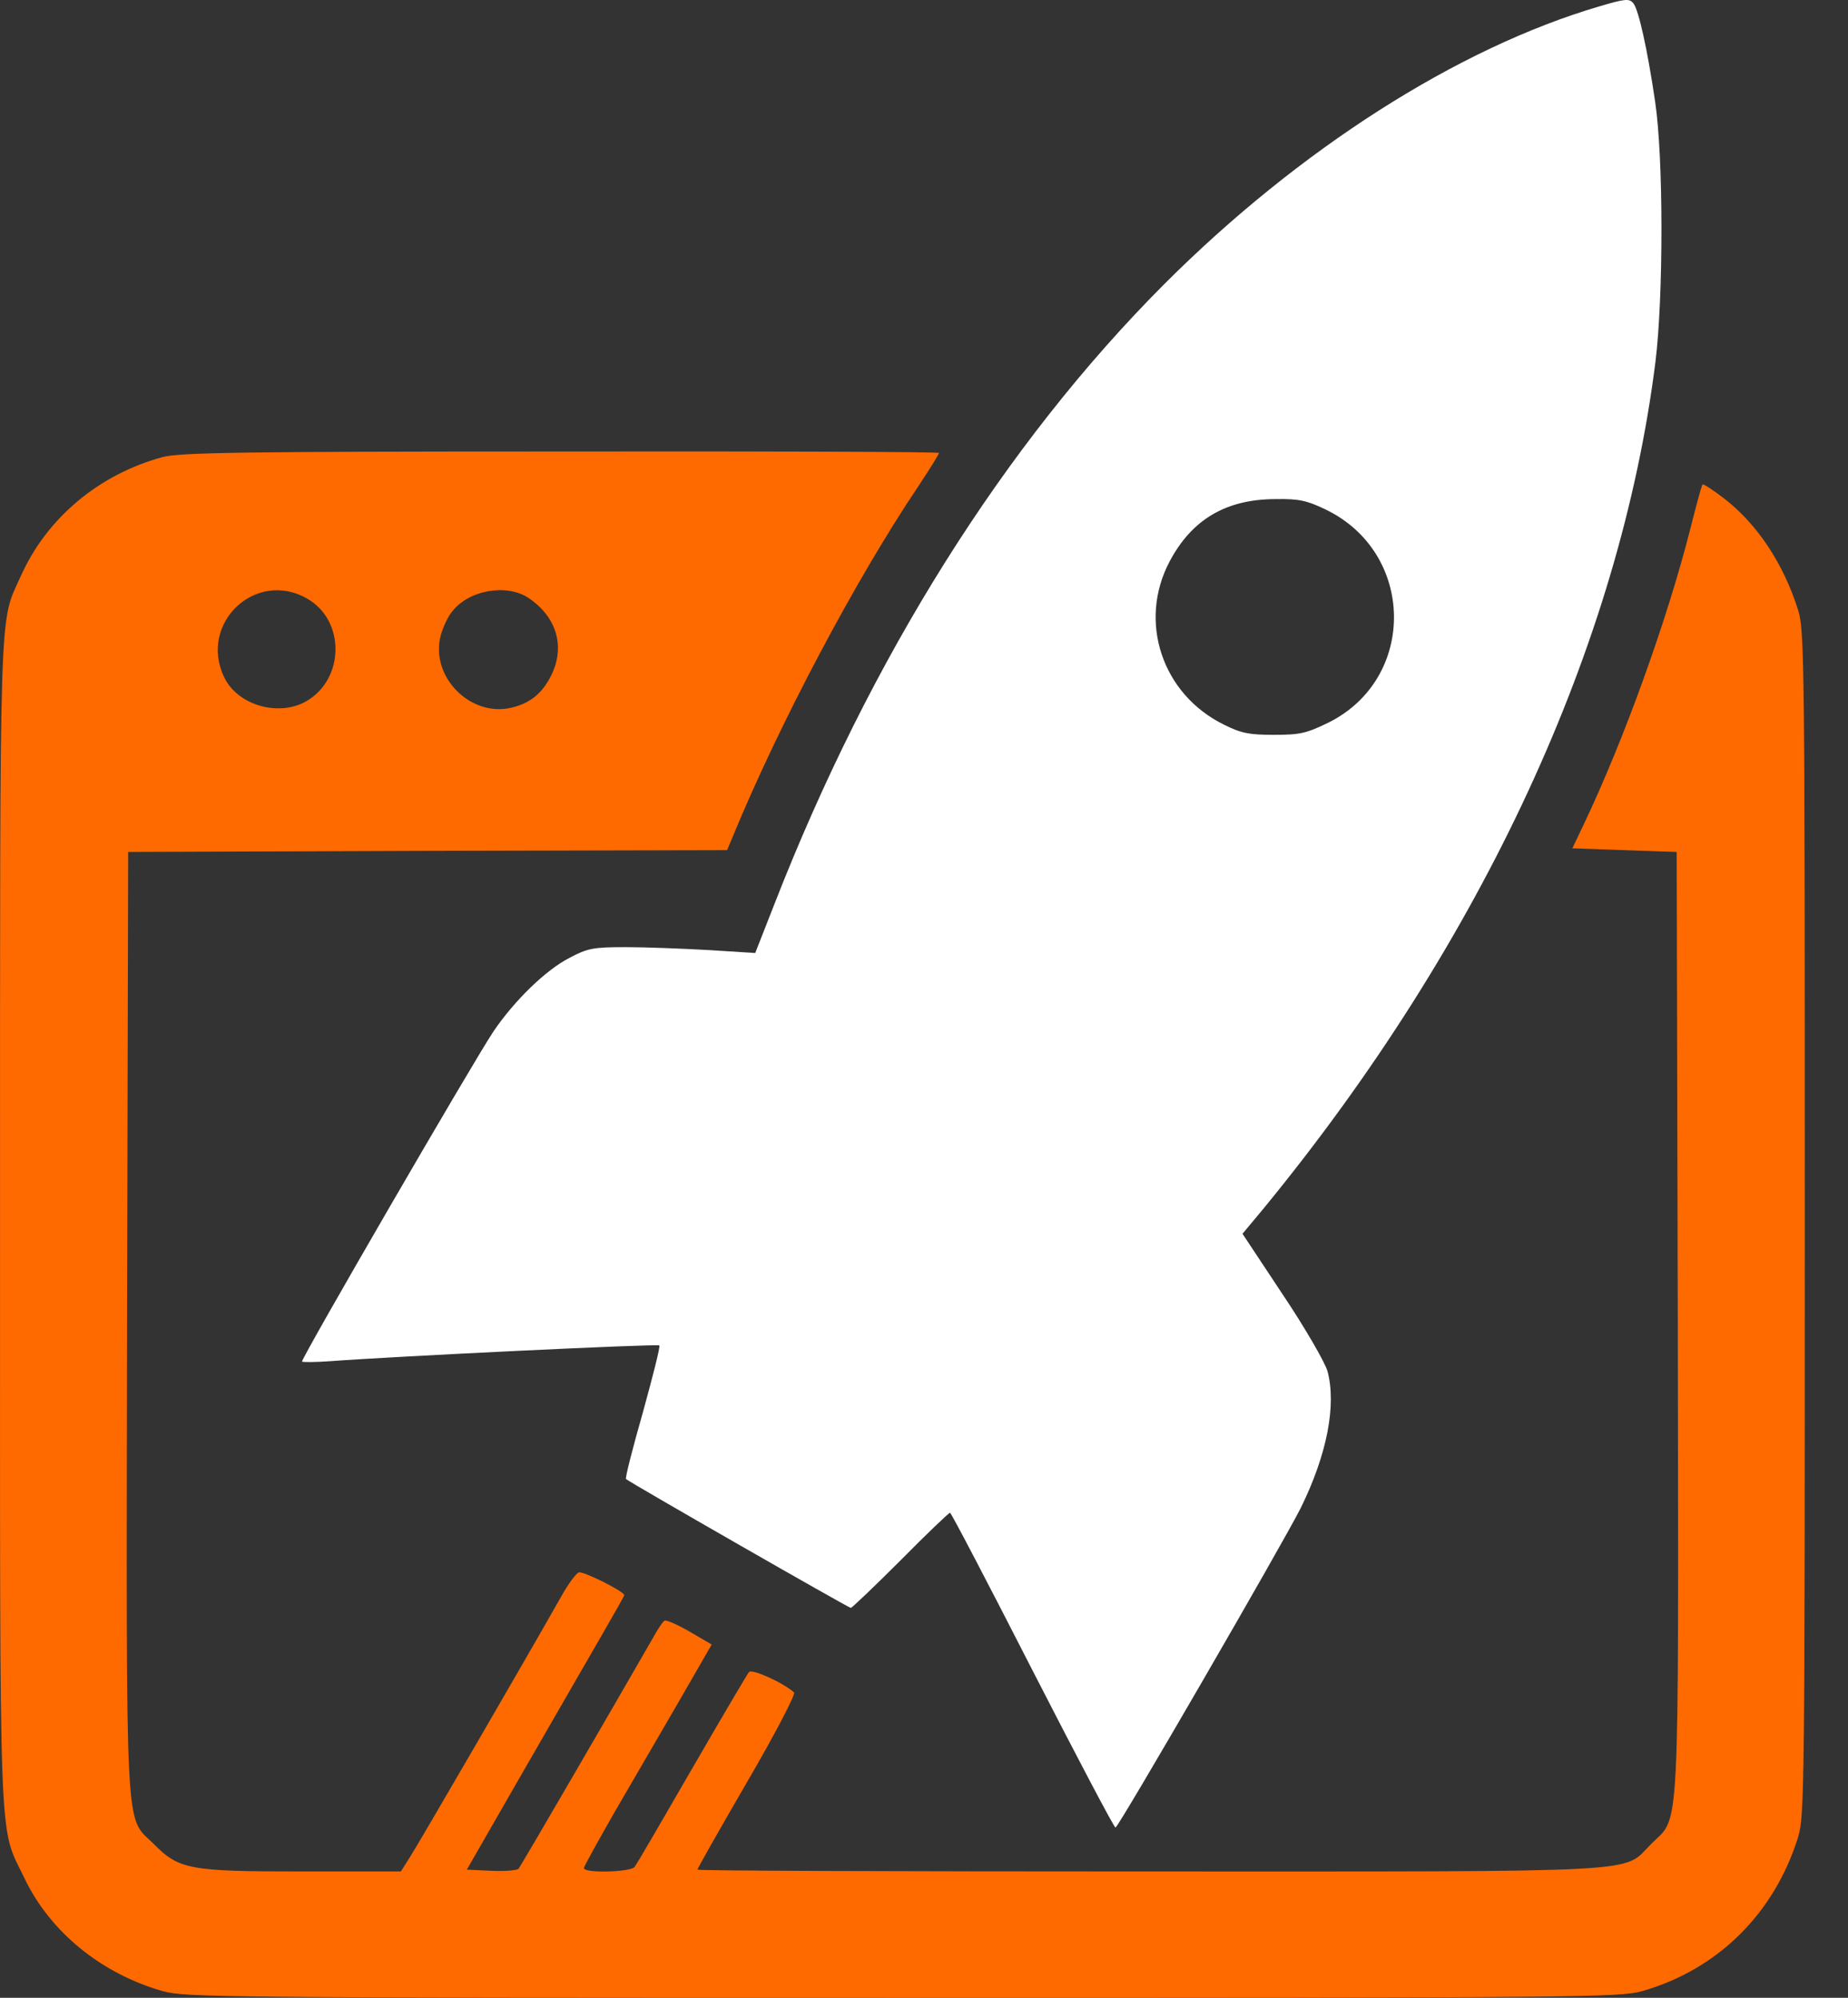
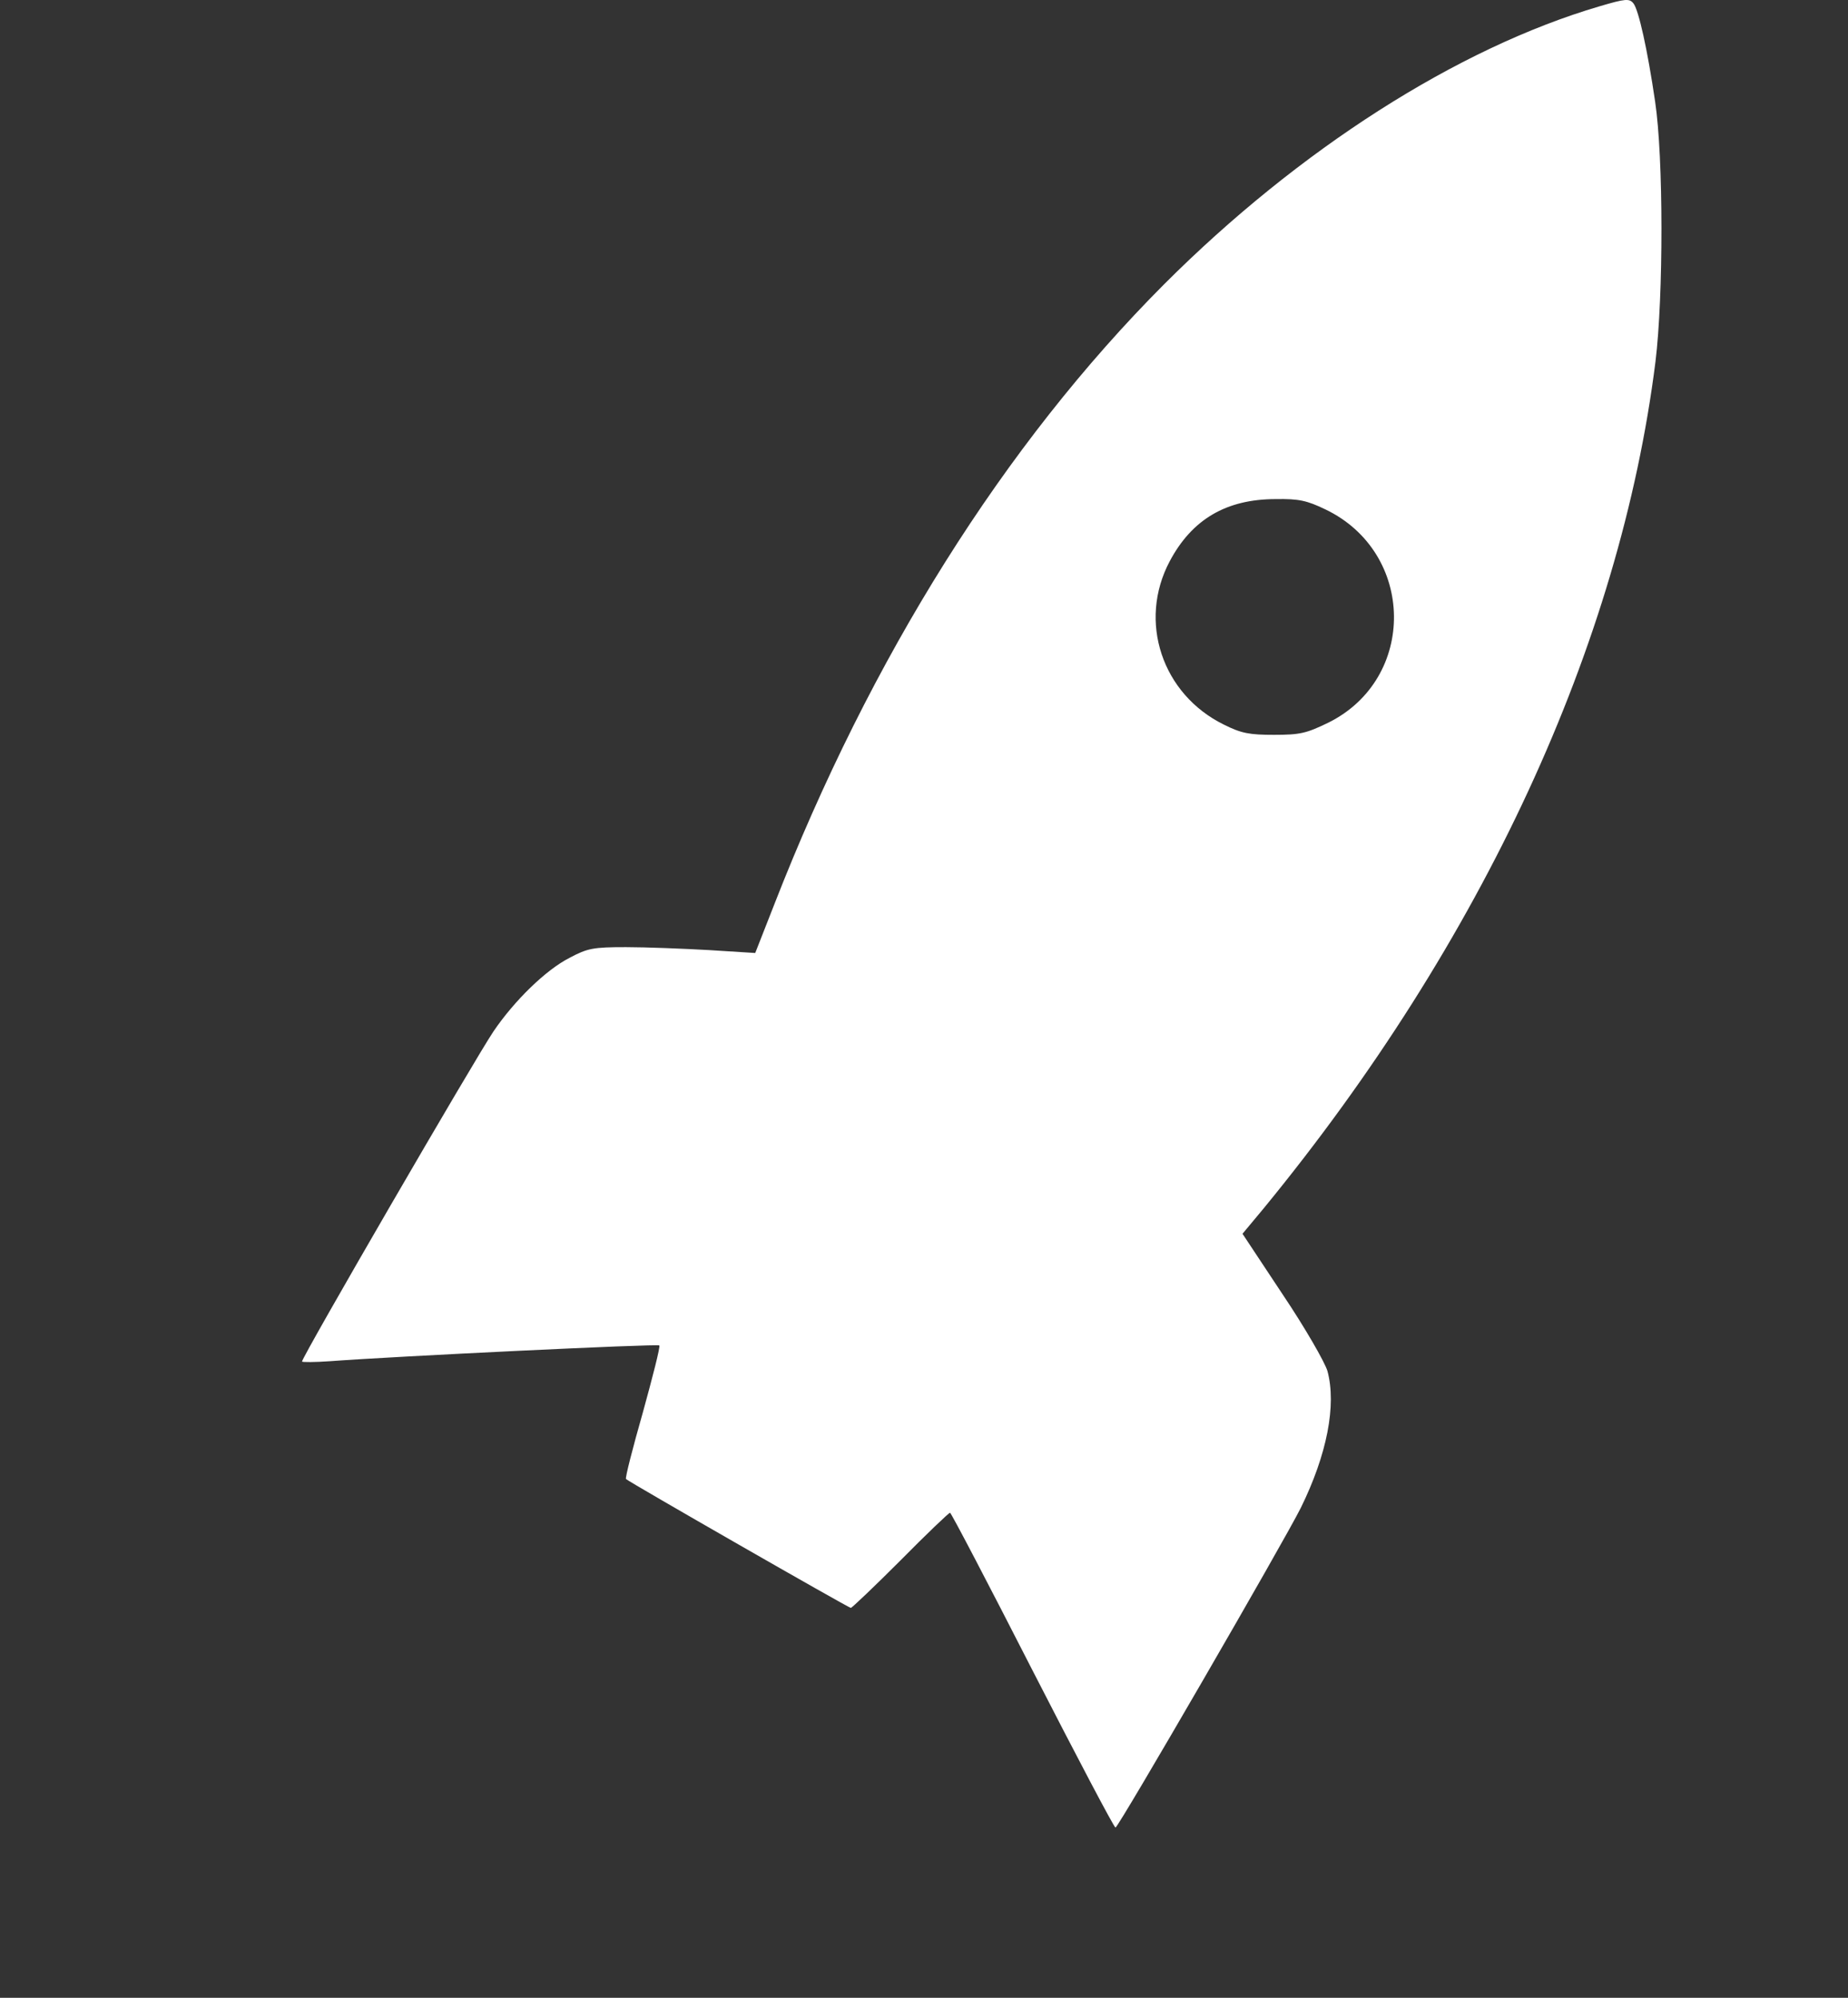
<svg xmlns="http://www.w3.org/2000/svg" width="37" height="40" viewBox="0 0 37 40" fill="none">
  <rect x="0" y="0" width="37" height="40" fill="#333333" stroke="none" />
  <path d="M32.023 0.127C29.18 0.963 26.006 2.993 23.309 5.69C20.106 8.901 17.43 13.166 15.503 18.107L15.121 19.081L14.198 19.023C13.685 18.994 12.937 18.964 12.534 18.964C11.874 18.964 11.765 18.986 11.405 19.177C10.929 19.419 10.299 20.034 9.881 20.65C9.514 21.192 6.047 27.166 6.047 27.261C6.047 27.276 6.304 27.276 6.612 27.254C7.865 27.159 13.172 26.902 13.201 26.939C13.223 26.961 13.069 27.562 12.871 28.28C12.666 28.998 12.512 29.599 12.534 29.614C12.593 29.673 16.991 32.194 17.035 32.194C17.056 32.194 17.511 31.762 18.031 31.241C18.552 30.713 18.999 30.288 19.021 30.288C19.043 30.288 19.783 31.703 20.67 33.44C21.557 35.17 22.305 36.592 22.334 36.592C22.392 36.592 25.698 30.882 26.043 30.193C26.57 29.123 26.761 28.134 26.578 27.452C26.526 27.276 26.131 26.587 25.683 25.92L24.877 24.703L25.31 24.183C29.678 18.854 32.434 12.903 33.145 7.244C33.306 5.932 33.306 3.147 33.138 2.033C32.984 0.985 32.808 0.2 32.705 0.069C32.624 -0.034 32.544 -0.027 32.023 0.127ZM26.534 10.198C28.344 11.063 28.373 13.592 26.592 14.471C26.152 14.684 26.028 14.713 25.508 14.713C25.016 14.713 24.855 14.684 24.503 14.508C23.265 13.899 22.781 12.441 23.419 11.239C23.866 10.396 24.555 9.993 25.544 9.993C26.006 9.985 26.167 10.022 26.534 10.198Z" fill="white" />
-   <path d="M3.262 9.15C1.987 9.494 0.939 10.367 0.418 11.532C-0.021 12.507 0.001 11.781 0.001 24.498C0.001 37.42 -0.036 36.504 0.492 37.611C1.005 38.681 2.024 39.516 3.262 39.868C3.717 39.993 4.391 40 18.068 40C31.745 40 32.419 39.993 32.874 39.868C34.391 39.436 35.527 38.314 36.003 36.775C36.128 36.357 36.135 35.785 36.135 24.498C36.135 13.218 36.128 12.639 36.003 12.221C35.71 11.29 35.19 10.498 34.516 9.978C34.296 9.809 34.105 9.685 34.09 9.7C34.068 9.714 33.959 10.132 33.834 10.623C33.372 12.434 32.514 14.816 31.708 16.509L31.481 16.985L32.522 17.022L33.57 17.058L33.592 26.477C33.607 37.068 33.643 36.335 33.057 36.922C32.471 37.508 33.167 37.471 23.001 37.471C18.031 37.471 13.963 37.457 13.963 37.435C13.963 37.413 14.411 36.621 14.96 35.676C15.525 34.708 15.935 33.916 15.898 33.887C15.693 33.697 15.063 33.411 14.997 33.477C14.96 33.521 14.447 34.393 13.853 35.419C13.26 36.445 12.747 37.332 12.703 37.383C12.615 37.486 11.691 37.508 11.691 37.405C11.691 37.369 11.97 36.87 12.3 36.291C12.637 35.712 13.216 34.715 13.582 34.085L14.249 32.927L13.809 32.67C13.568 32.531 13.34 32.428 13.304 32.45C13.267 32.472 13.165 32.626 13.069 32.802C12.344 34.063 10.423 37.376 10.379 37.42C10.343 37.449 10.101 37.471 9.829 37.457L9.346 37.435L10.504 35.419C11.142 34.312 11.852 33.081 12.08 32.685C12.307 32.289 12.498 31.959 12.498 31.938C12.498 31.864 11.677 31.454 11.589 31.483C11.53 31.505 11.376 31.718 11.244 31.952C10.511 33.249 8.356 36.958 8.202 37.193L8.026 37.471H6.062C3.79 37.471 3.585 37.435 3.072 36.914C2.493 36.343 2.529 37.002 2.544 26.44L2.566 17.058L8.561 17.036L14.557 17.022L14.674 16.743C15.605 14.486 17.122 11.62 18.376 9.751C18.61 9.399 18.801 9.091 18.801 9.069C18.801 9.047 15.393 9.033 11.237 9.04C4.801 9.04 3.607 9.062 3.262 9.15ZM6.15 11.986C6.912 12.419 6.905 13.591 6.135 14.039C5.578 14.361 4.75 14.119 4.486 13.555C3.973 12.477 5.124 11.393 6.15 11.986ZM10.592 11.979C11.149 12.36 11.317 12.947 11.039 13.518C10.856 13.885 10.614 14.083 10.233 14.171C9.404 14.361 8.605 13.533 8.825 12.719C8.869 12.558 8.972 12.338 9.053 12.243C9.39 11.81 10.152 11.678 10.592 11.979Z" fill="#FF6A00" />
</svg>